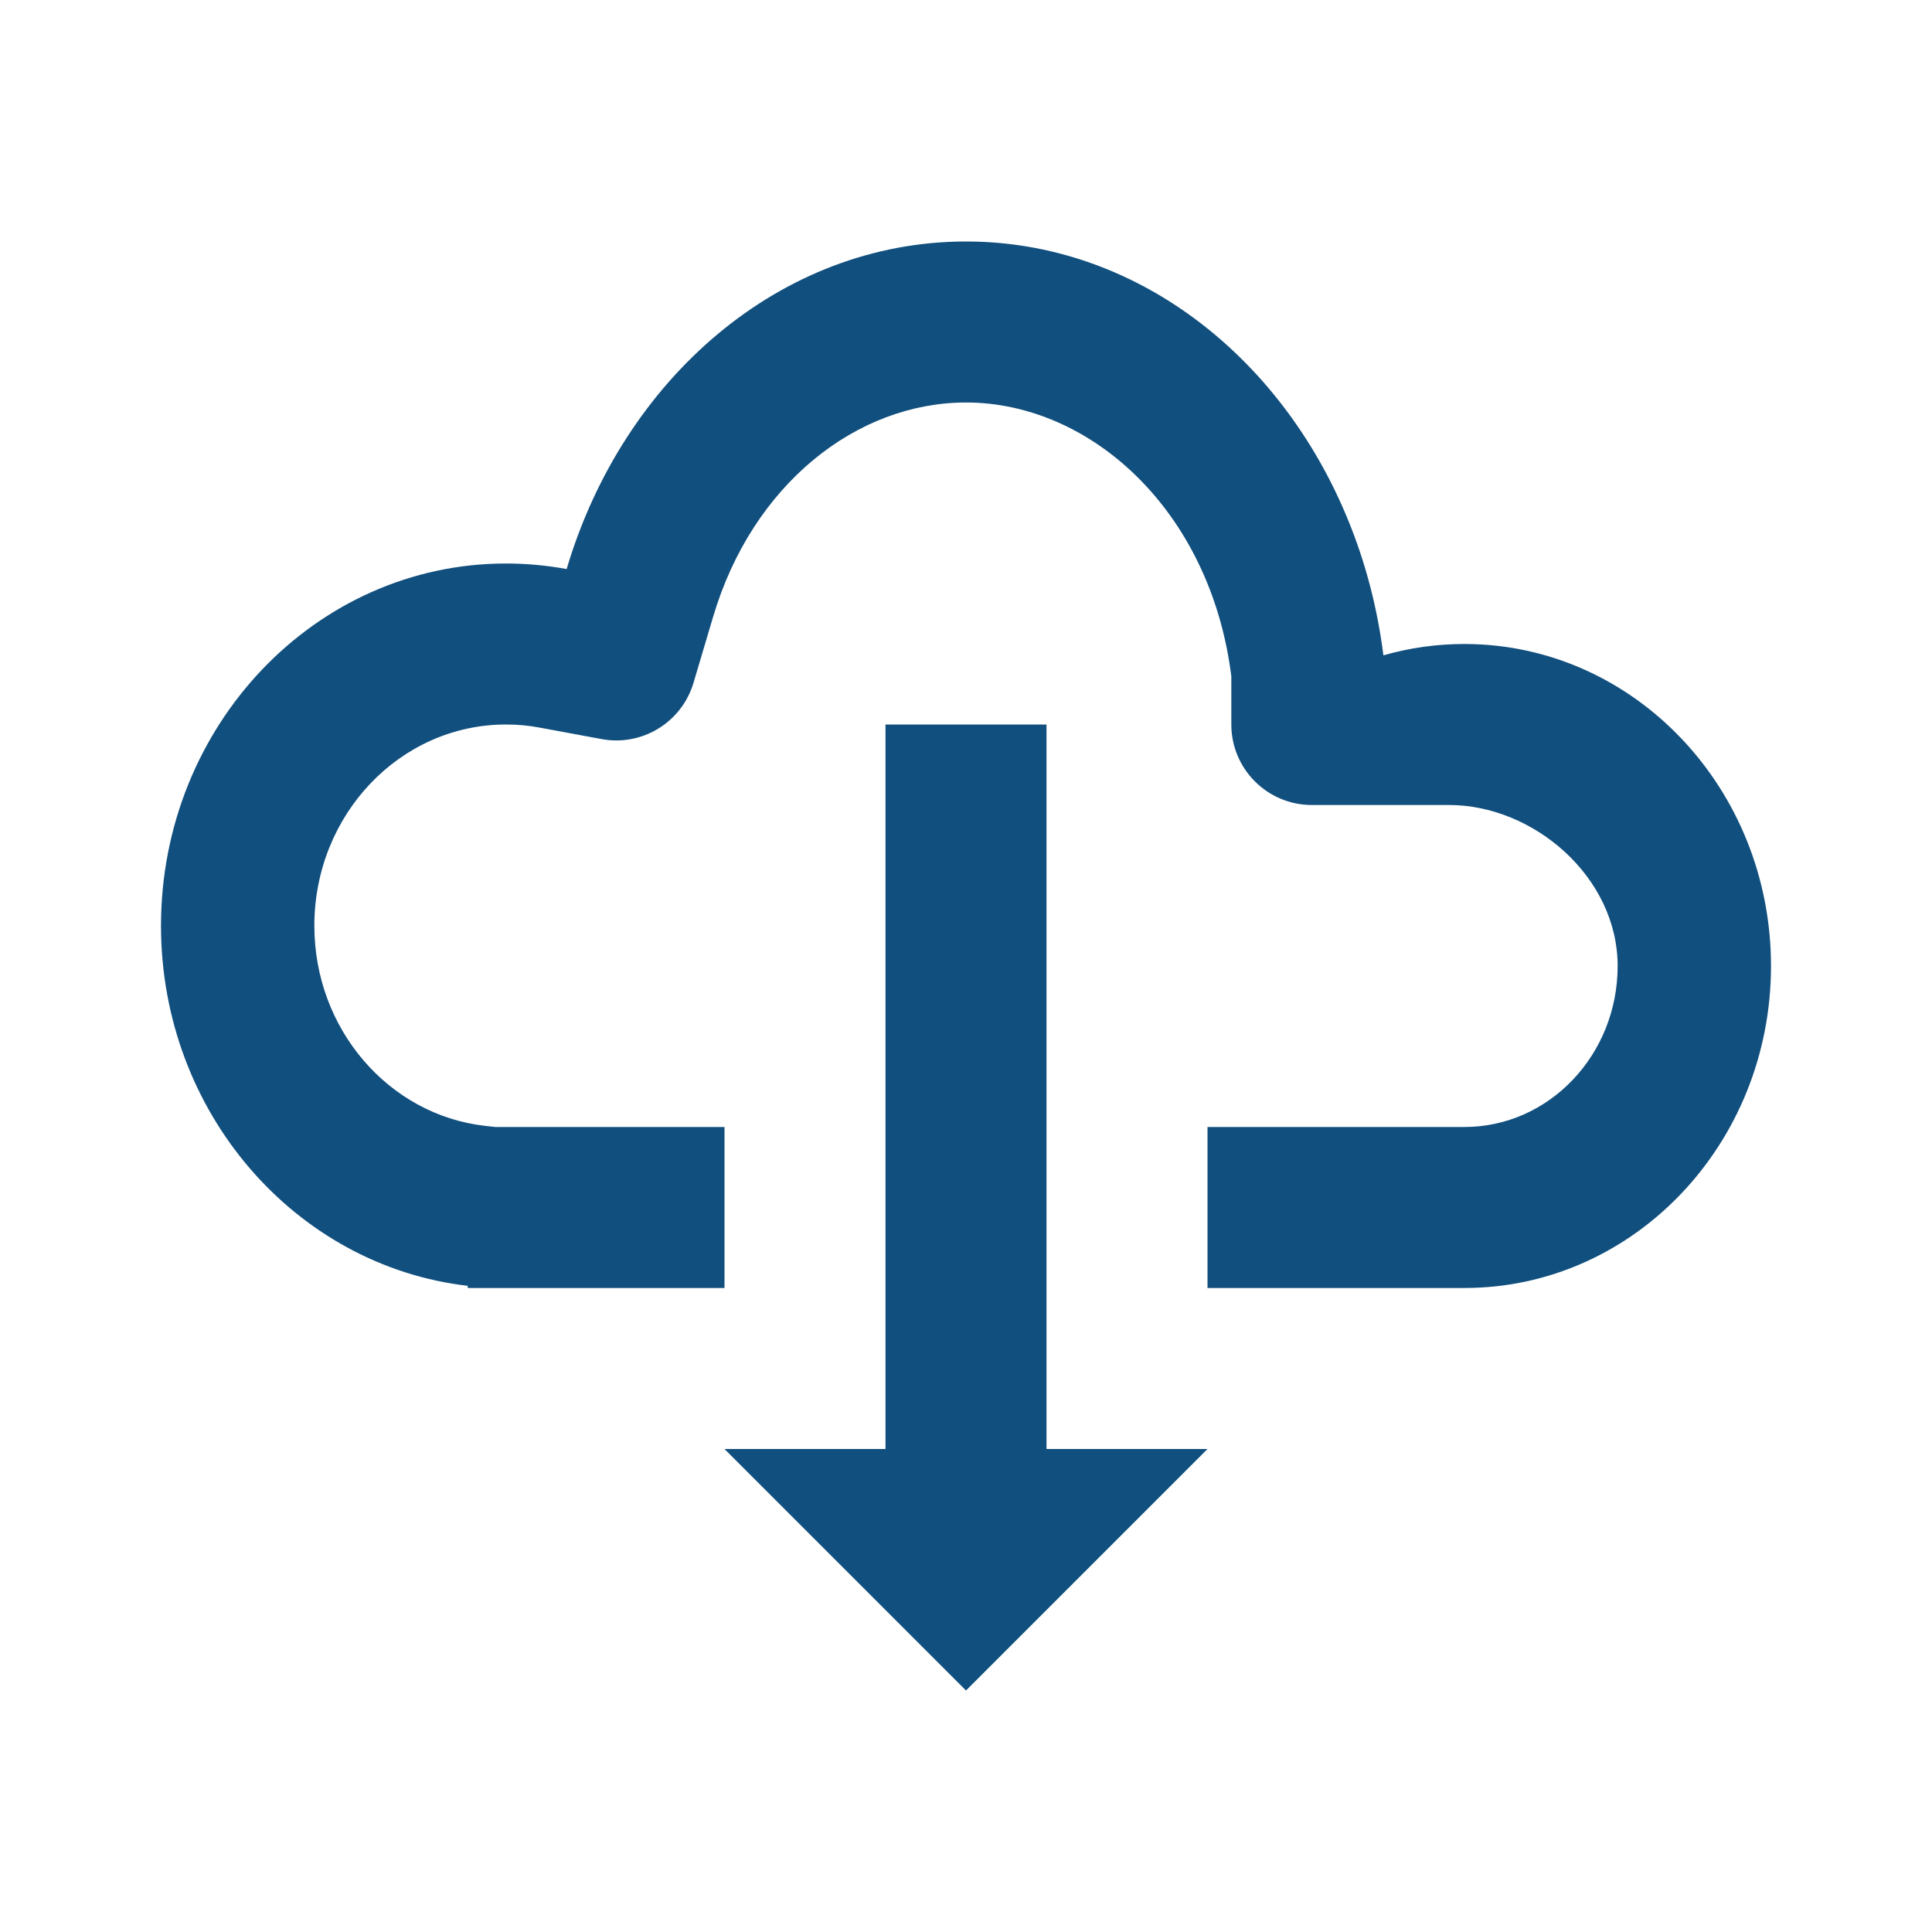
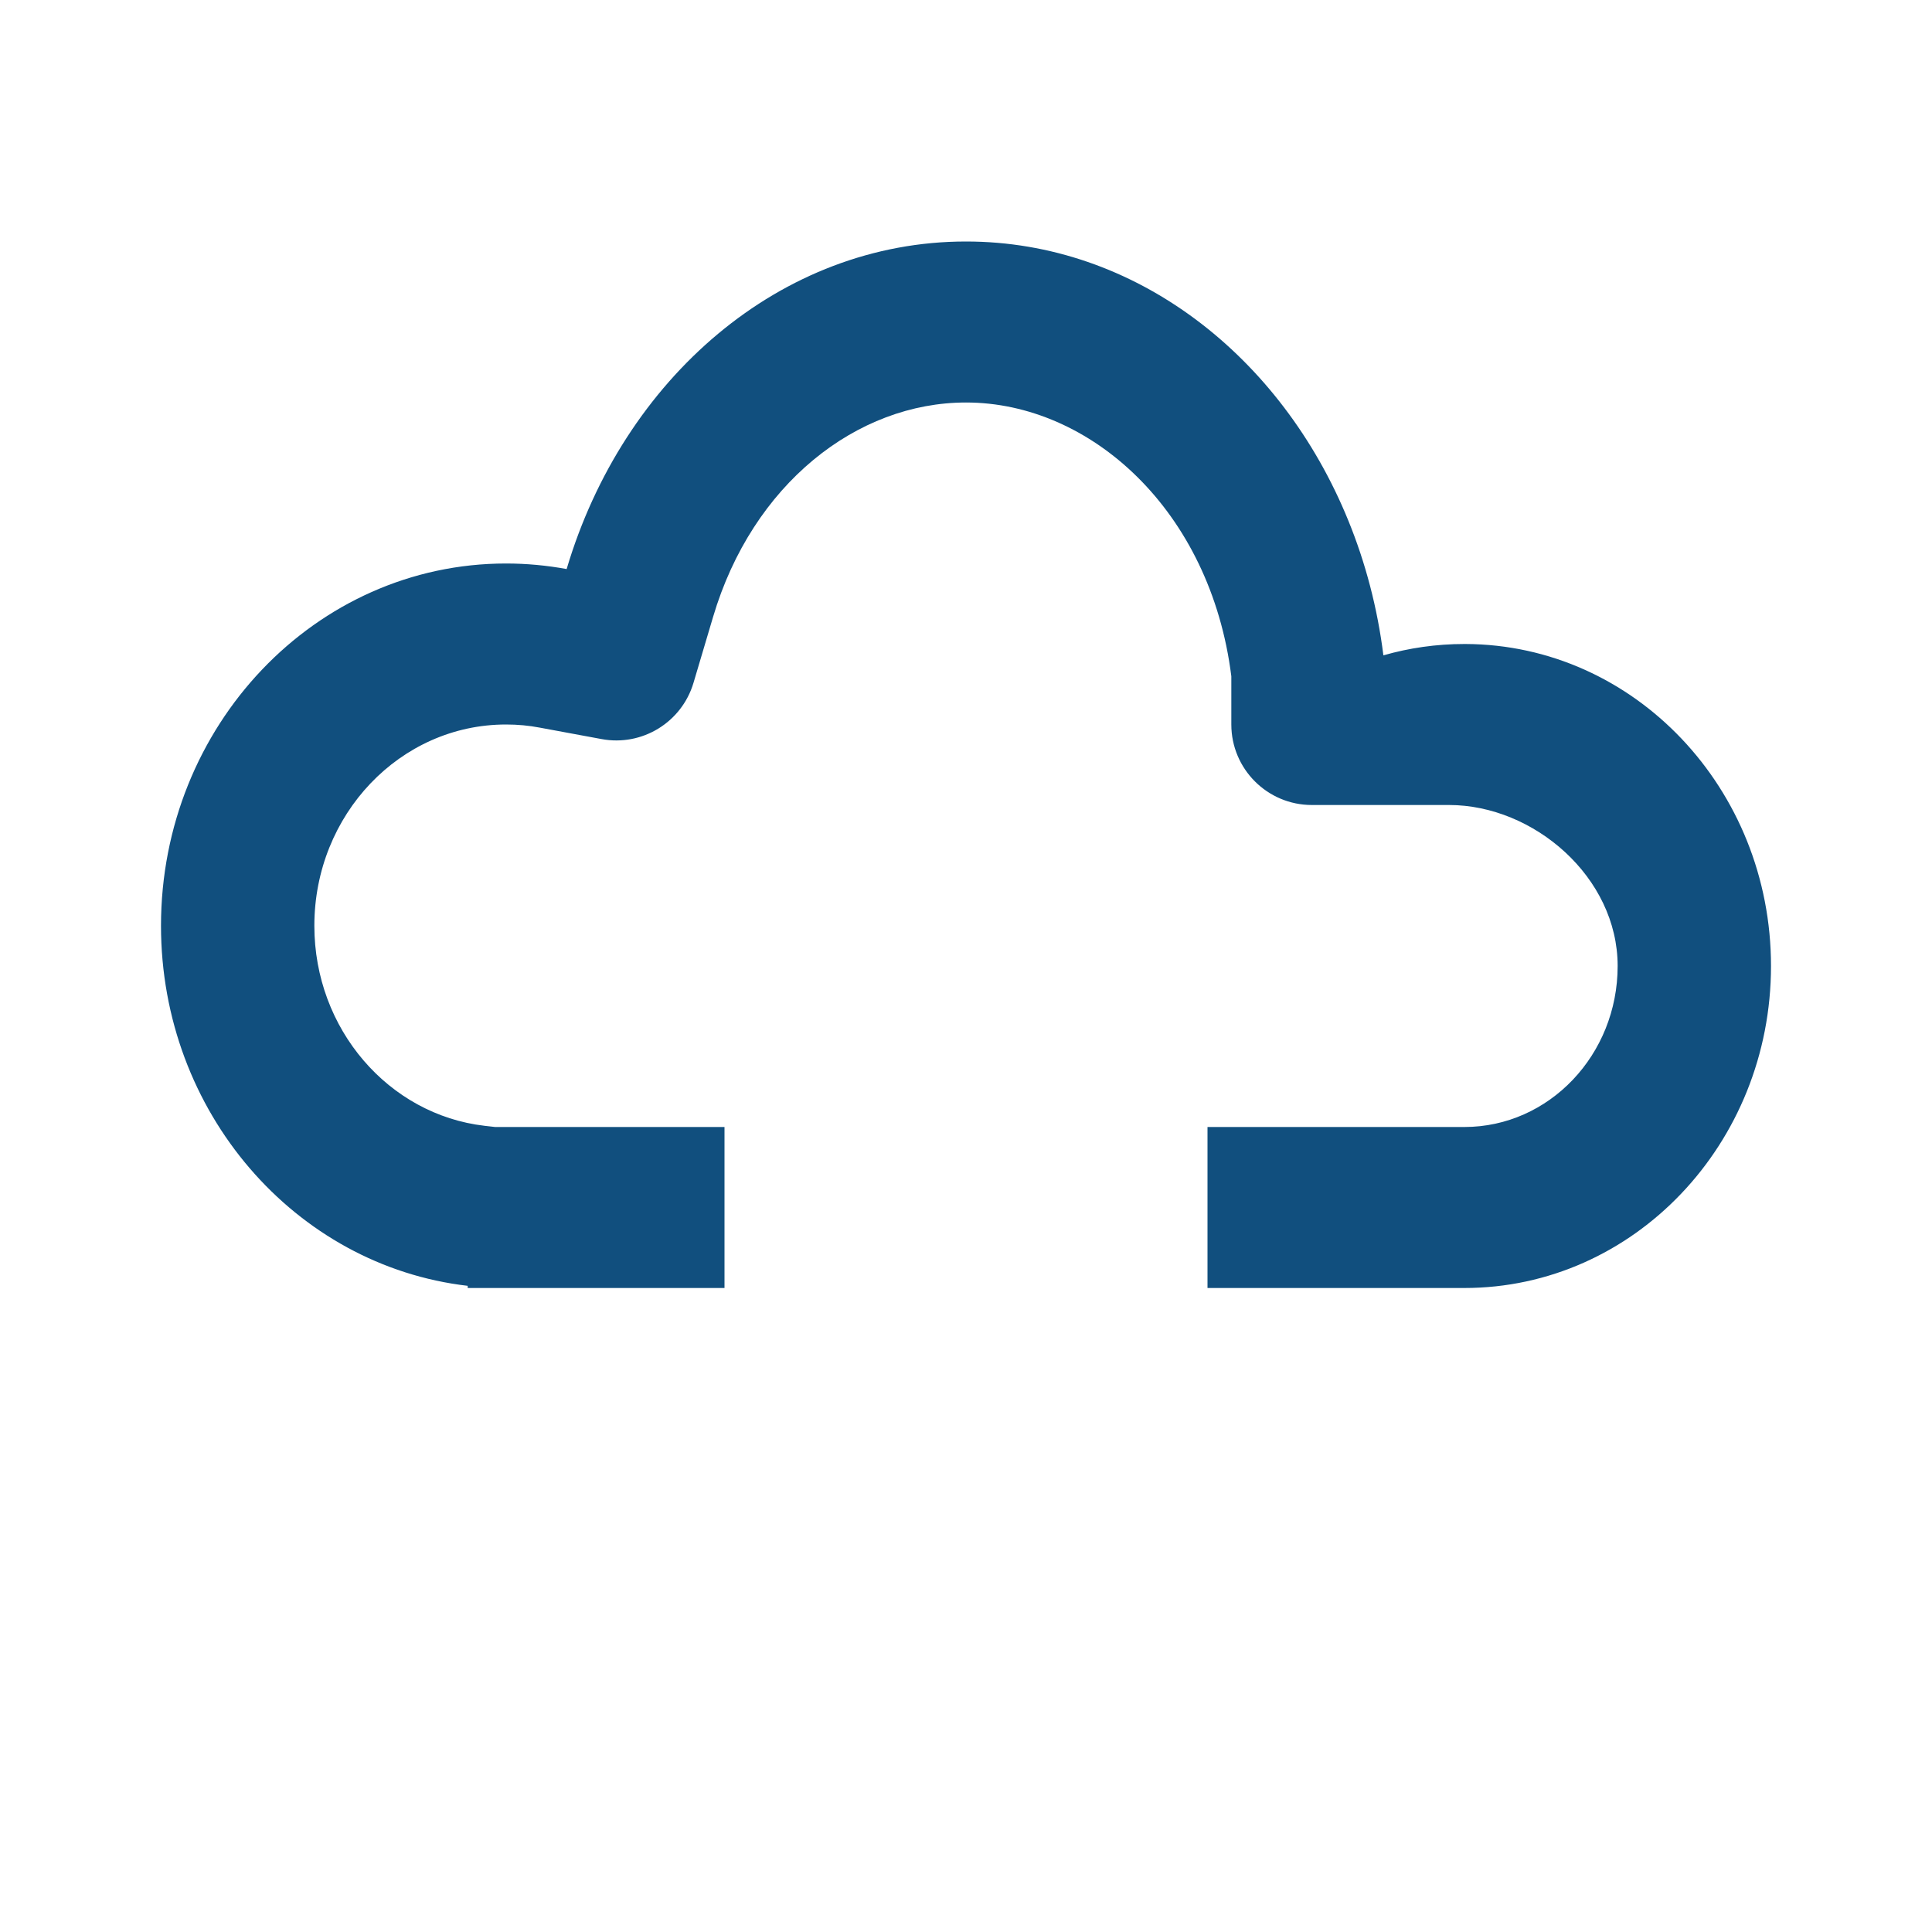
<svg xmlns="http://www.w3.org/2000/svg" width="24" height="24" viewBox="0 0 24 24" fill="none">
  <path d="M16.296 10C15.744 10 15.296 9.552 15.296 9V8.401C15.038 6.341 13.546 5 12 5C10.645 5 9.347 6.013 8.858 7.664L8.615 8.482C8.469 8.973 7.976 9.275 7.473 9.181L6.706 9.039C6.571 9.013 6.431 9 6.286 9C4.971 9 3.905 10.119 3.905 11.5C3.905 12.786 4.83 13.847 6.019 13.985L6.151 14H9V16H5.81V15.973C3.667 15.724 2 13.816 2 11.5C2 9.015 3.919 7 6.286 7C6.543 7 6.794 7.024 7.039 7.069C7.741 4.703 9.697 3 12 3C14.102 3 15.915 4.419 16.749 6.466C16.962 6.988 17.111 7.55 17.185 8.141C17.505 8.049 17.842 8 18.191 8L18.205 8C20.302 8.008 22 9.796 22 12C22 14.209 20.294 16 18.191 16H15V14H18.191C19.242 14 20.095 13.105 20.095 12C20.095 10.895 19.052 10 18 10H16.296Z" fill="#114F7E" />
-   <path d="M11 18H9L12 21L15 18H13V9H11V18Z" fill="#114F7E" />
</svg>